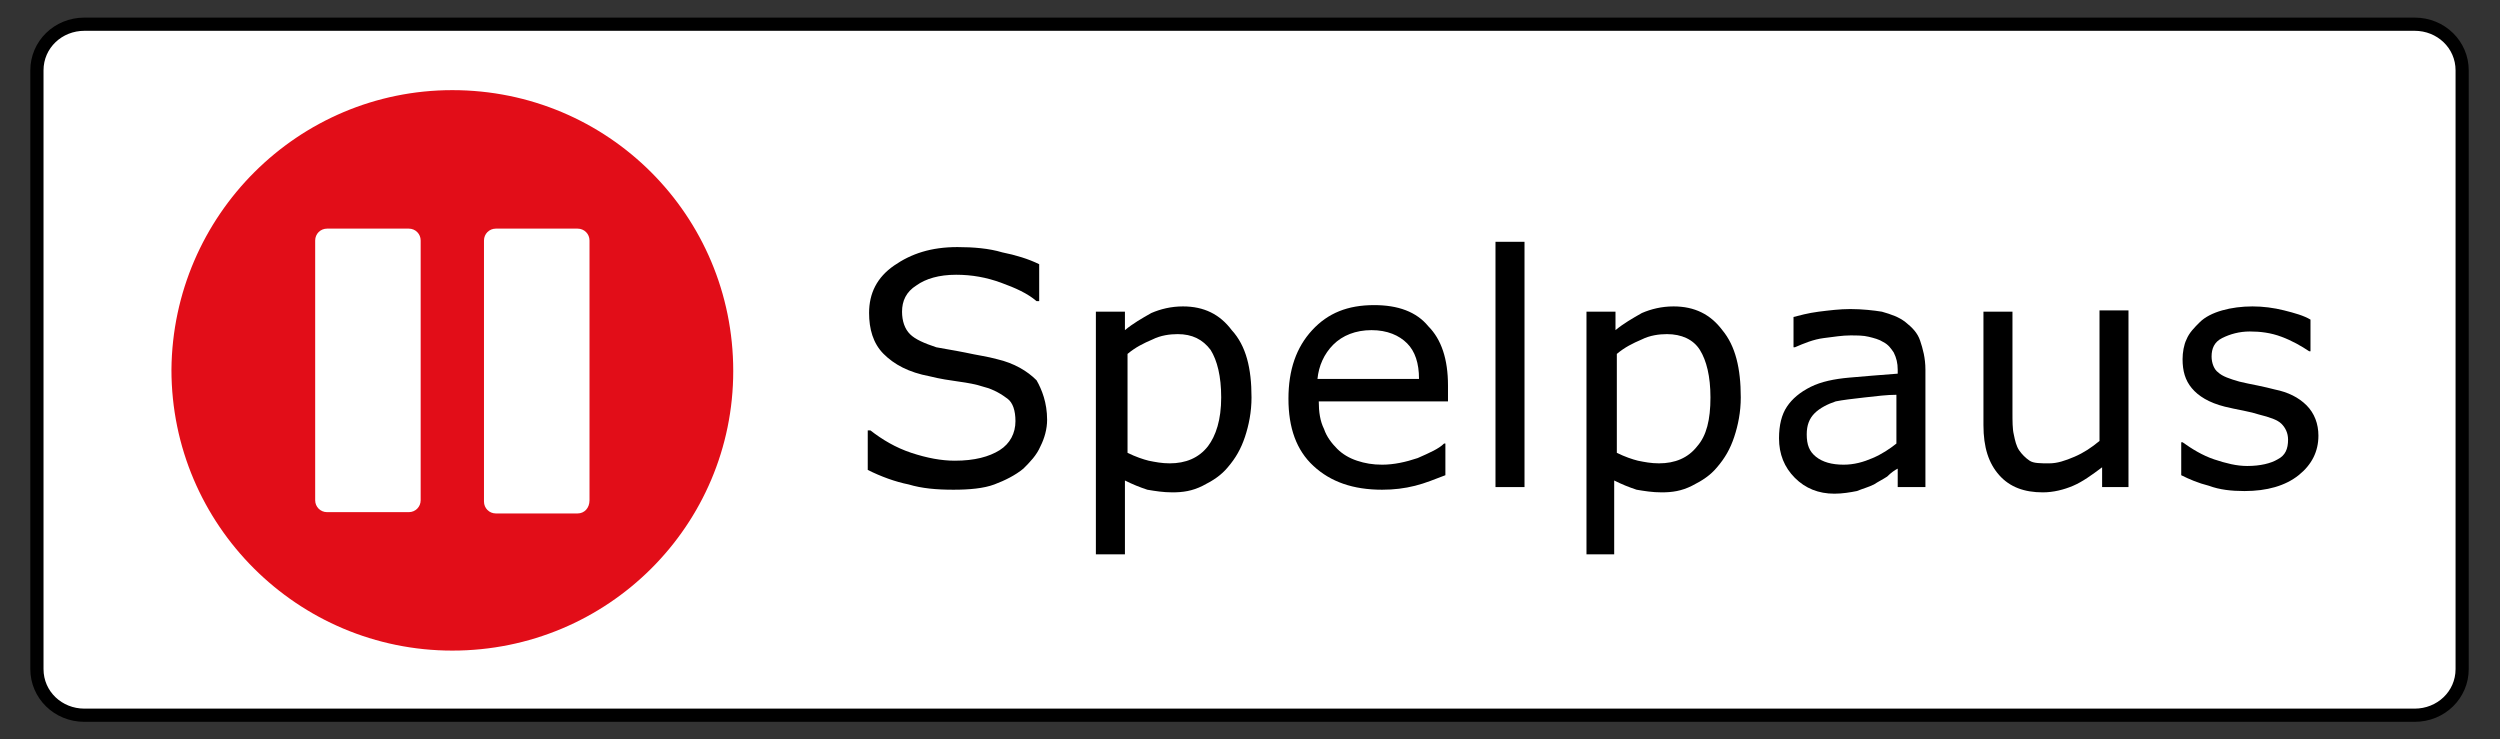
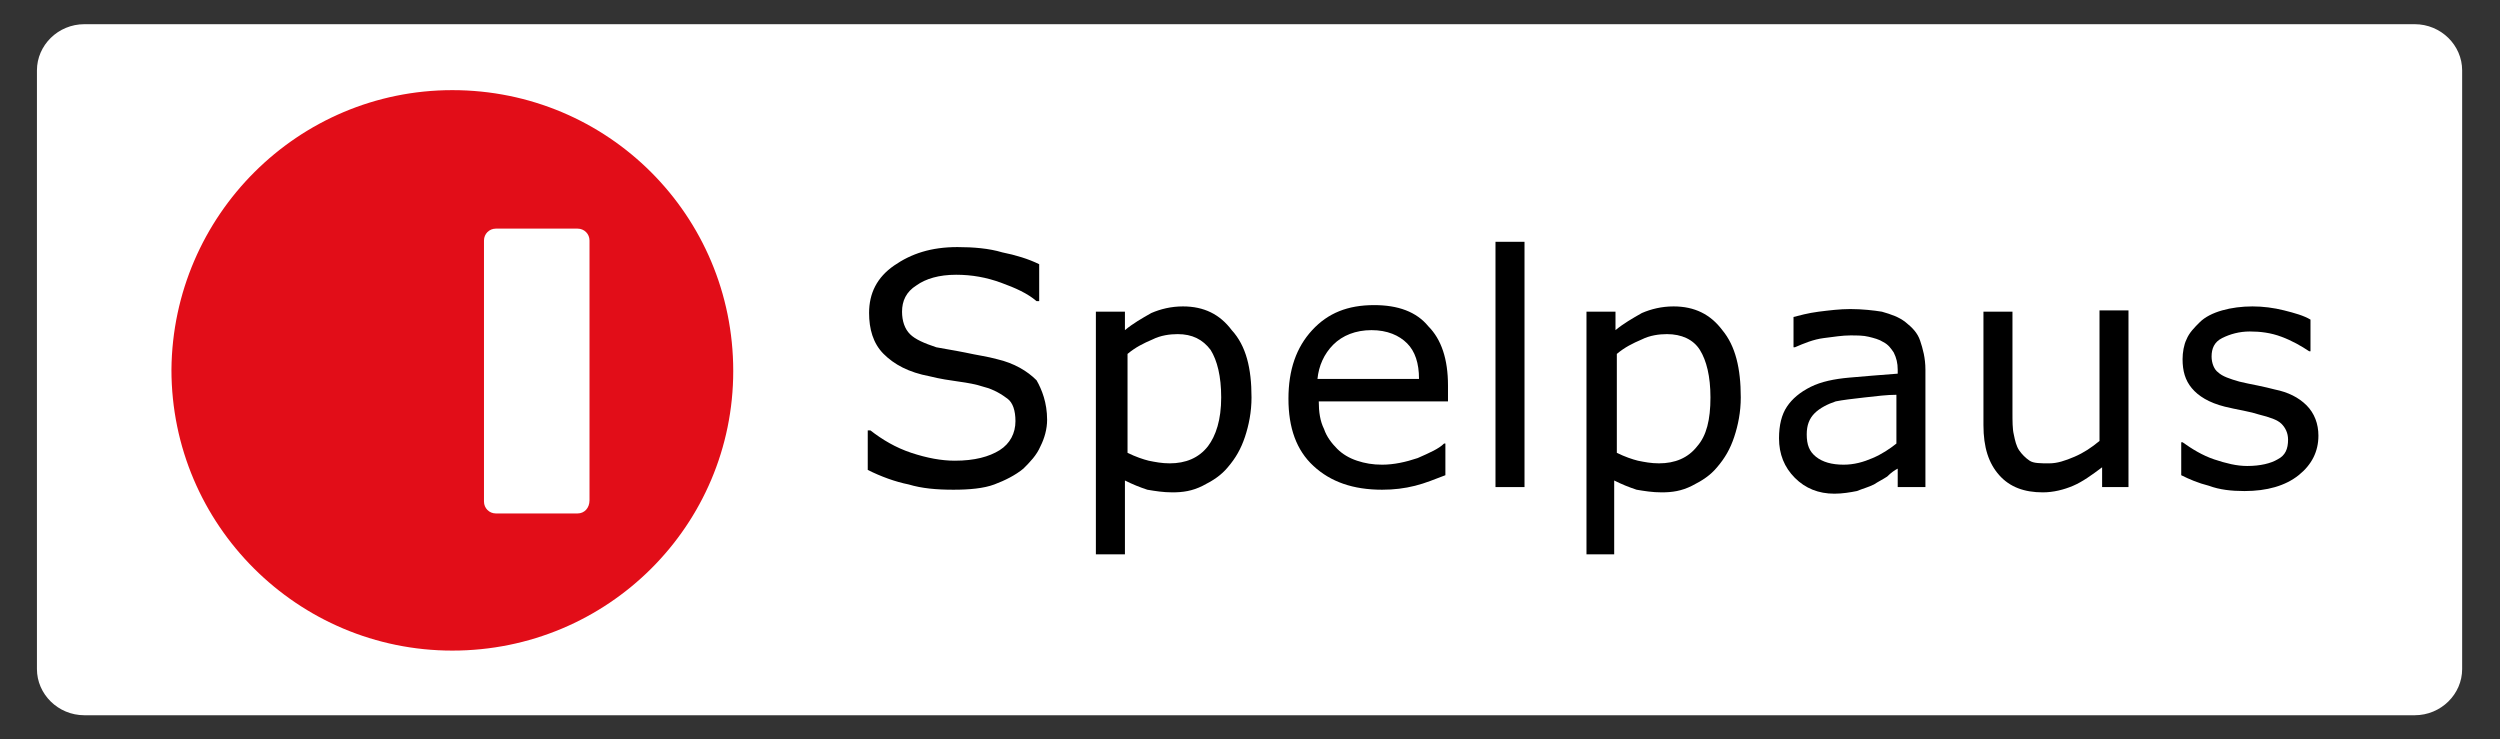
<svg xmlns="http://www.w3.org/2000/svg" width="71" height="21" viewBox="0 0 71 21" fill="none">
  <rect x="0" y="0" width="71" height="21" fill="#333333" stroke="none" />
  <g clip-path="url(#clip0_1025_2259)">
    <path d="M2.397 20.313C1.648 20.313 1.049 19.713 1.049 19.002V1.998C1.049 1.287 1.648 0.687 2.397 0.687H68.577C69.326 0.687 69.925 1.287 69.925 1.998V19.002C69.925 19.713 69.326 20.313 68.577 20.313H2.397Z" fill="white" />
-     <path d="M68.577 0.875C69.213 0.875 69.738 1.361 69.738 1.998V19.002C69.738 19.639 69.213 20.125 68.577 20.125H2.397C1.76 20.125 1.236 19.639 1.236 19.002V1.998C1.236 1.361 1.76 0.875 2.397 0.875H68.577ZM68.577 0.5H2.397C1.536 0.5 0.861 1.174 0.861 1.998V19.002C0.861 19.826 1.536 20.5 2.397 20.5H68.577C69.438 20.5 70.112 19.826 70.112 19.002V1.998C70.112 1.174 69.438 0.5 68.577 0.5Z" fill="black" />
    <path d="M20.824 10.537C20.824 14.919 17.266 18.477 12.846 18.477C8.464 18.477 4.869 14.919 4.869 10.5C4.906 6.118 8.464 2.56 12.846 2.56C17.266 2.56 20.824 6.118 20.824 10.537Z" fill="#E20D18" />
    <path d="M29.738 11.923C29.738 12.185 29.663 12.448 29.55 12.672C29.438 12.934 29.251 13.122 29.064 13.309C28.839 13.496 28.539 13.646 28.24 13.758C27.94 13.871 27.528 13.908 27.079 13.908C26.592 13.908 26.18 13.871 25.805 13.758C25.431 13.684 25.019 13.534 24.644 13.346V12.223H24.719C25.056 12.485 25.431 12.71 25.88 12.86C26.33 13.009 26.741 13.084 27.116 13.084C27.678 13.084 28.09 12.972 28.39 12.785C28.689 12.597 28.839 12.298 28.839 11.961C28.839 11.661 28.764 11.436 28.614 11.324C28.464 11.212 28.24 11.062 27.94 10.987C27.715 10.912 27.491 10.874 27.228 10.837C26.966 10.8 26.704 10.762 26.404 10.687C25.805 10.575 25.393 10.35 25.094 10.051C24.794 9.751 24.682 9.339 24.682 8.889C24.682 8.328 24.906 7.878 25.393 7.541C25.88 7.204 26.442 7.017 27.191 7.017C27.64 7.017 28.09 7.054 28.464 7.167C28.839 7.242 29.213 7.354 29.513 7.504V8.552H29.438C29.176 8.328 28.839 8.178 28.427 8.028C28.015 7.878 27.603 7.803 27.154 7.803C26.667 7.803 26.292 7.916 26.03 8.103C25.73 8.29 25.618 8.552 25.618 8.852C25.618 9.114 25.693 9.339 25.843 9.489C25.992 9.639 26.255 9.751 26.592 9.863C26.779 9.901 27.041 9.938 27.416 10.013C27.753 10.088 28.052 10.126 28.315 10.2C28.802 10.313 29.176 10.537 29.438 10.8C29.588 11.062 29.738 11.436 29.738 11.923Z" fill="black" />
    <path d="M35.543 11.287C35.543 11.698 35.468 12.073 35.356 12.41C35.243 12.747 35.094 13.009 34.869 13.271C34.682 13.496 34.457 13.646 34.157 13.796C33.858 13.946 33.595 13.983 33.296 13.983C33.034 13.983 32.809 13.946 32.584 13.908C32.359 13.833 32.172 13.758 31.948 13.646V15.743H31.123V8.852H31.948V9.376C32.172 9.189 32.434 9.039 32.697 8.89C32.959 8.777 33.258 8.702 33.595 8.702C34.195 8.702 34.644 8.927 34.981 9.376C35.393 9.826 35.543 10.463 35.543 11.287ZM34.682 11.287C34.682 10.687 34.569 10.238 34.382 9.938C34.157 9.639 33.858 9.489 33.446 9.489C33.221 9.489 32.959 9.526 32.734 9.639C32.472 9.751 32.247 9.863 32.022 10.051V12.86C32.247 12.972 32.472 13.047 32.622 13.084C32.809 13.122 32.996 13.159 33.221 13.159C33.67 13.159 34.045 13.009 34.307 12.672C34.532 12.373 34.682 11.923 34.682 11.287Z" fill="black" />
    <path d="M41.123 11.399H37.453C37.453 11.698 37.491 11.961 37.603 12.185C37.678 12.41 37.828 12.597 37.977 12.747C38.127 12.897 38.315 13.009 38.539 13.084C38.764 13.159 38.989 13.197 39.251 13.197C39.588 13.197 39.925 13.122 40.262 13.009C40.599 12.86 40.861 12.747 41.011 12.597H41.049V13.496C40.749 13.609 40.487 13.721 40.187 13.796C39.888 13.871 39.588 13.908 39.251 13.908C38.427 13.908 37.79 13.684 37.303 13.234C36.816 12.785 36.592 12.148 36.592 11.324C36.592 10.5 36.816 9.863 37.266 9.376C37.715 8.89 38.277 8.665 39.026 8.665C39.7 8.665 40.225 8.852 40.562 9.264C40.936 9.639 41.123 10.2 41.123 10.949V11.399ZM40.3 10.762C40.3 10.313 40.187 9.976 39.962 9.751C39.738 9.526 39.401 9.376 38.951 9.376C38.502 9.376 38.127 9.526 37.865 9.788C37.603 10.051 37.453 10.388 37.416 10.762H40.3Z" fill="black" />
    <path d="M43.296 13.833H42.472V6.867H43.296V13.833Z" fill="black" />
    <path d="M49.438 11.287C49.438 11.698 49.363 12.073 49.251 12.41C49.139 12.747 48.989 13.009 48.764 13.271C48.577 13.496 48.352 13.646 48.052 13.796C47.753 13.946 47.491 13.983 47.191 13.983C46.929 13.983 46.704 13.946 46.479 13.908C46.255 13.833 46.067 13.758 45.843 13.646V15.743H45.056V8.852H45.88V9.376C46.105 9.189 46.367 9.039 46.629 8.89C46.891 8.777 47.191 8.702 47.528 8.702C48.127 8.702 48.577 8.927 48.914 9.376C49.288 9.826 49.438 10.463 49.438 11.287ZM48.577 11.287C48.577 10.687 48.464 10.238 48.277 9.938C48.09 9.639 47.753 9.489 47.341 9.489C47.116 9.489 46.854 9.526 46.629 9.639C46.367 9.751 46.142 9.863 45.918 10.051V12.86C46.142 12.972 46.367 13.047 46.517 13.084C46.704 13.122 46.891 13.159 47.116 13.159C47.566 13.159 47.94 13.009 48.202 12.672C48.464 12.373 48.577 11.923 48.577 11.287Z" fill="black" />
    <path d="M54.719 13.833H53.895V13.309C53.82 13.346 53.708 13.421 53.596 13.534C53.483 13.609 53.333 13.684 53.221 13.758C53.071 13.833 52.921 13.871 52.734 13.946C52.547 13.983 52.322 14.021 52.097 14.021C51.648 14.021 51.273 13.871 50.974 13.571C50.674 13.271 50.524 12.897 50.524 12.448C50.524 12.073 50.599 11.773 50.749 11.549C50.899 11.324 51.123 11.137 51.423 10.987C51.723 10.837 52.097 10.762 52.509 10.725C52.921 10.687 53.408 10.65 53.895 10.612V10.5C53.895 10.313 53.858 10.163 53.783 10.013C53.708 9.901 53.633 9.788 53.483 9.713C53.371 9.639 53.221 9.601 53.071 9.564C52.921 9.526 52.734 9.526 52.547 9.526C52.322 9.526 52.097 9.564 51.798 9.601C51.498 9.639 51.236 9.751 50.974 9.863H50.936V9.002C51.086 8.964 51.348 8.89 51.648 8.852C51.947 8.815 52.247 8.777 52.547 8.777C52.884 8.777 53.221 8.815 53.446 8.852C53.708 8.927 53.932 9.002 54.12 9.152C54.307 9.302 54.457 9.451 54.532 9.676C54.607 9.901 54.682 10.163 54.682 10.5V13.833H54.719ZM53.858 12.597V11.212C53.596 11.212 53.296 11.249 52.959 11.287C52.622 11.324 52.322 11.361 52.135 11.399C51.91 11.474 51.685 11.586 51.535 11.736C51.386 11.886 51.311 12.073 51.311 12.335C51.311 12.635 51.386 12.822 51.573 12.972C51.76 13.122 52.022 13.197 52.359 13.197C52.659 13.197 52.921 13.122 53.184 13.009C53.446 12.897 53.67 12.747 53.858 12.597Z" fill="black" />
    <path d="M60.524 13.833H59.7V13.271C59.401 13.496 59.139 13.684 58.876 13.796C58.614 13.908 58.315 13.983 58.015 13.983C57.491 13.983 57.079 13.833 56.779 13.496C56.479 13.159 56.33 12.71 56.33 12.073V8.852H57.154V11.698C57.154 11.961 57.154 12.185 57.191 12.335C57.228 12.523 57.266 12.672 57.341 12.785C57.416 12.897 57.528 13.009 57.641 13.084C57.753 13.159 57.94 13.159 58.202 13.159C58.427 13.159 58.652 13.084 58.914 12.972C59.176 12.86 59.401 12.71 59.626 12.523V8.815H60.449V13.833H60.524Z" fill="black" />
    <path d="M65.843 12.373C65.843 12.822 65.655 13.197 65.281 13.496C64.906 13.796 64.382 13.946 63.745 13.946C63.371 13.946 63.034 13.908 62.734 13.796C62.434 13.721 62.172 13.609 61.947 13.496V12.56H61.985C62.247 12.747 62.547 12.934 62.884 13.047C63.221 13.159 63.52 13.234 63.82 13.234C64.195 13.234 64.494 13.159 64.682 13.047C64.906 12.934 64.981 12.747 64.981 12.485C64.981 12.298 64.906 12.148 64.794 12.036C64.682 11.923 64.457 11.848 64.157 11.773C64.045 11.736 63.895 11.698 63.708 11.661C63.52 11.624 63.333 11.586 63.184 11.549C62.734 11.436 62.434 11.249 62.247 11.024C62.06 10.8 61.985 10.537 61.985 10.2C61.985 10.013 62.022 9.788 62.097 9.639C62.172 9.451 62.322 9.301 62.472 9.152C62.622 9.002 62.846 8.89 63.109 8.815C63.371 8.74 63.67 8.702 63.97 8.702C64.27 8.702 64.569 8.74 64.869 8.815C65.168 8.89 65.431 8.964 65.618 9.077V9.976H65.581C65.356 9.826 65.094 9.676 64.794 9.564C64.494 9.451 64.195 9.414 63.895 9.414C63.595 9.414 63.333 9.489 63.109 9.601C62.884 9.713 62.809 9.901 62.809 10.126C62.809 10.313 62.884 10.5 62.996 10.575C63.109 10.687 63.333 10.762 63.595 10.837C63.745 10.874 63.932 10.912 64.12 10.949C64.307 10.987 64.457 11.024 64.607 11.062C64.981 11.137 65.281 11.287 65.506 11.511C65.73 11.736 65.843 12.036 65.843 12.373Z" fill="black" />
-     <path d="M11.611 14.545H9.288C9.101 14.545 8.951 14.395 8.951 14.208V6.83C8.951 6.642 9.101 6.493 9.288 6.493H11.611C11.798 6.493 11.947 6.642 11.947 6.83V14.208C11.947 14.395 11.798 14.545 11.611 14.545Z" fill="white" />
    <path d="M16.404 14.582H14.082C13.895 14.582 13.745 14.433 13.745 14.245V6.83C13.745 6.642 13.895 6.493 14.082 6.493H16.404C16.592 6.493 16.742 6.642 16.742 6.83V14.208C16.742 14.433 16.592 14.582 16.404 14.582Z" fill="white" />
  </g>
  <defs>
    <clipPath id="clip0_1025_2259">
      <rect width="69.251" height="20" fill="white" transform="translate(0.861 0.5)" />
    </clipPath>
  </defs>
</svg>